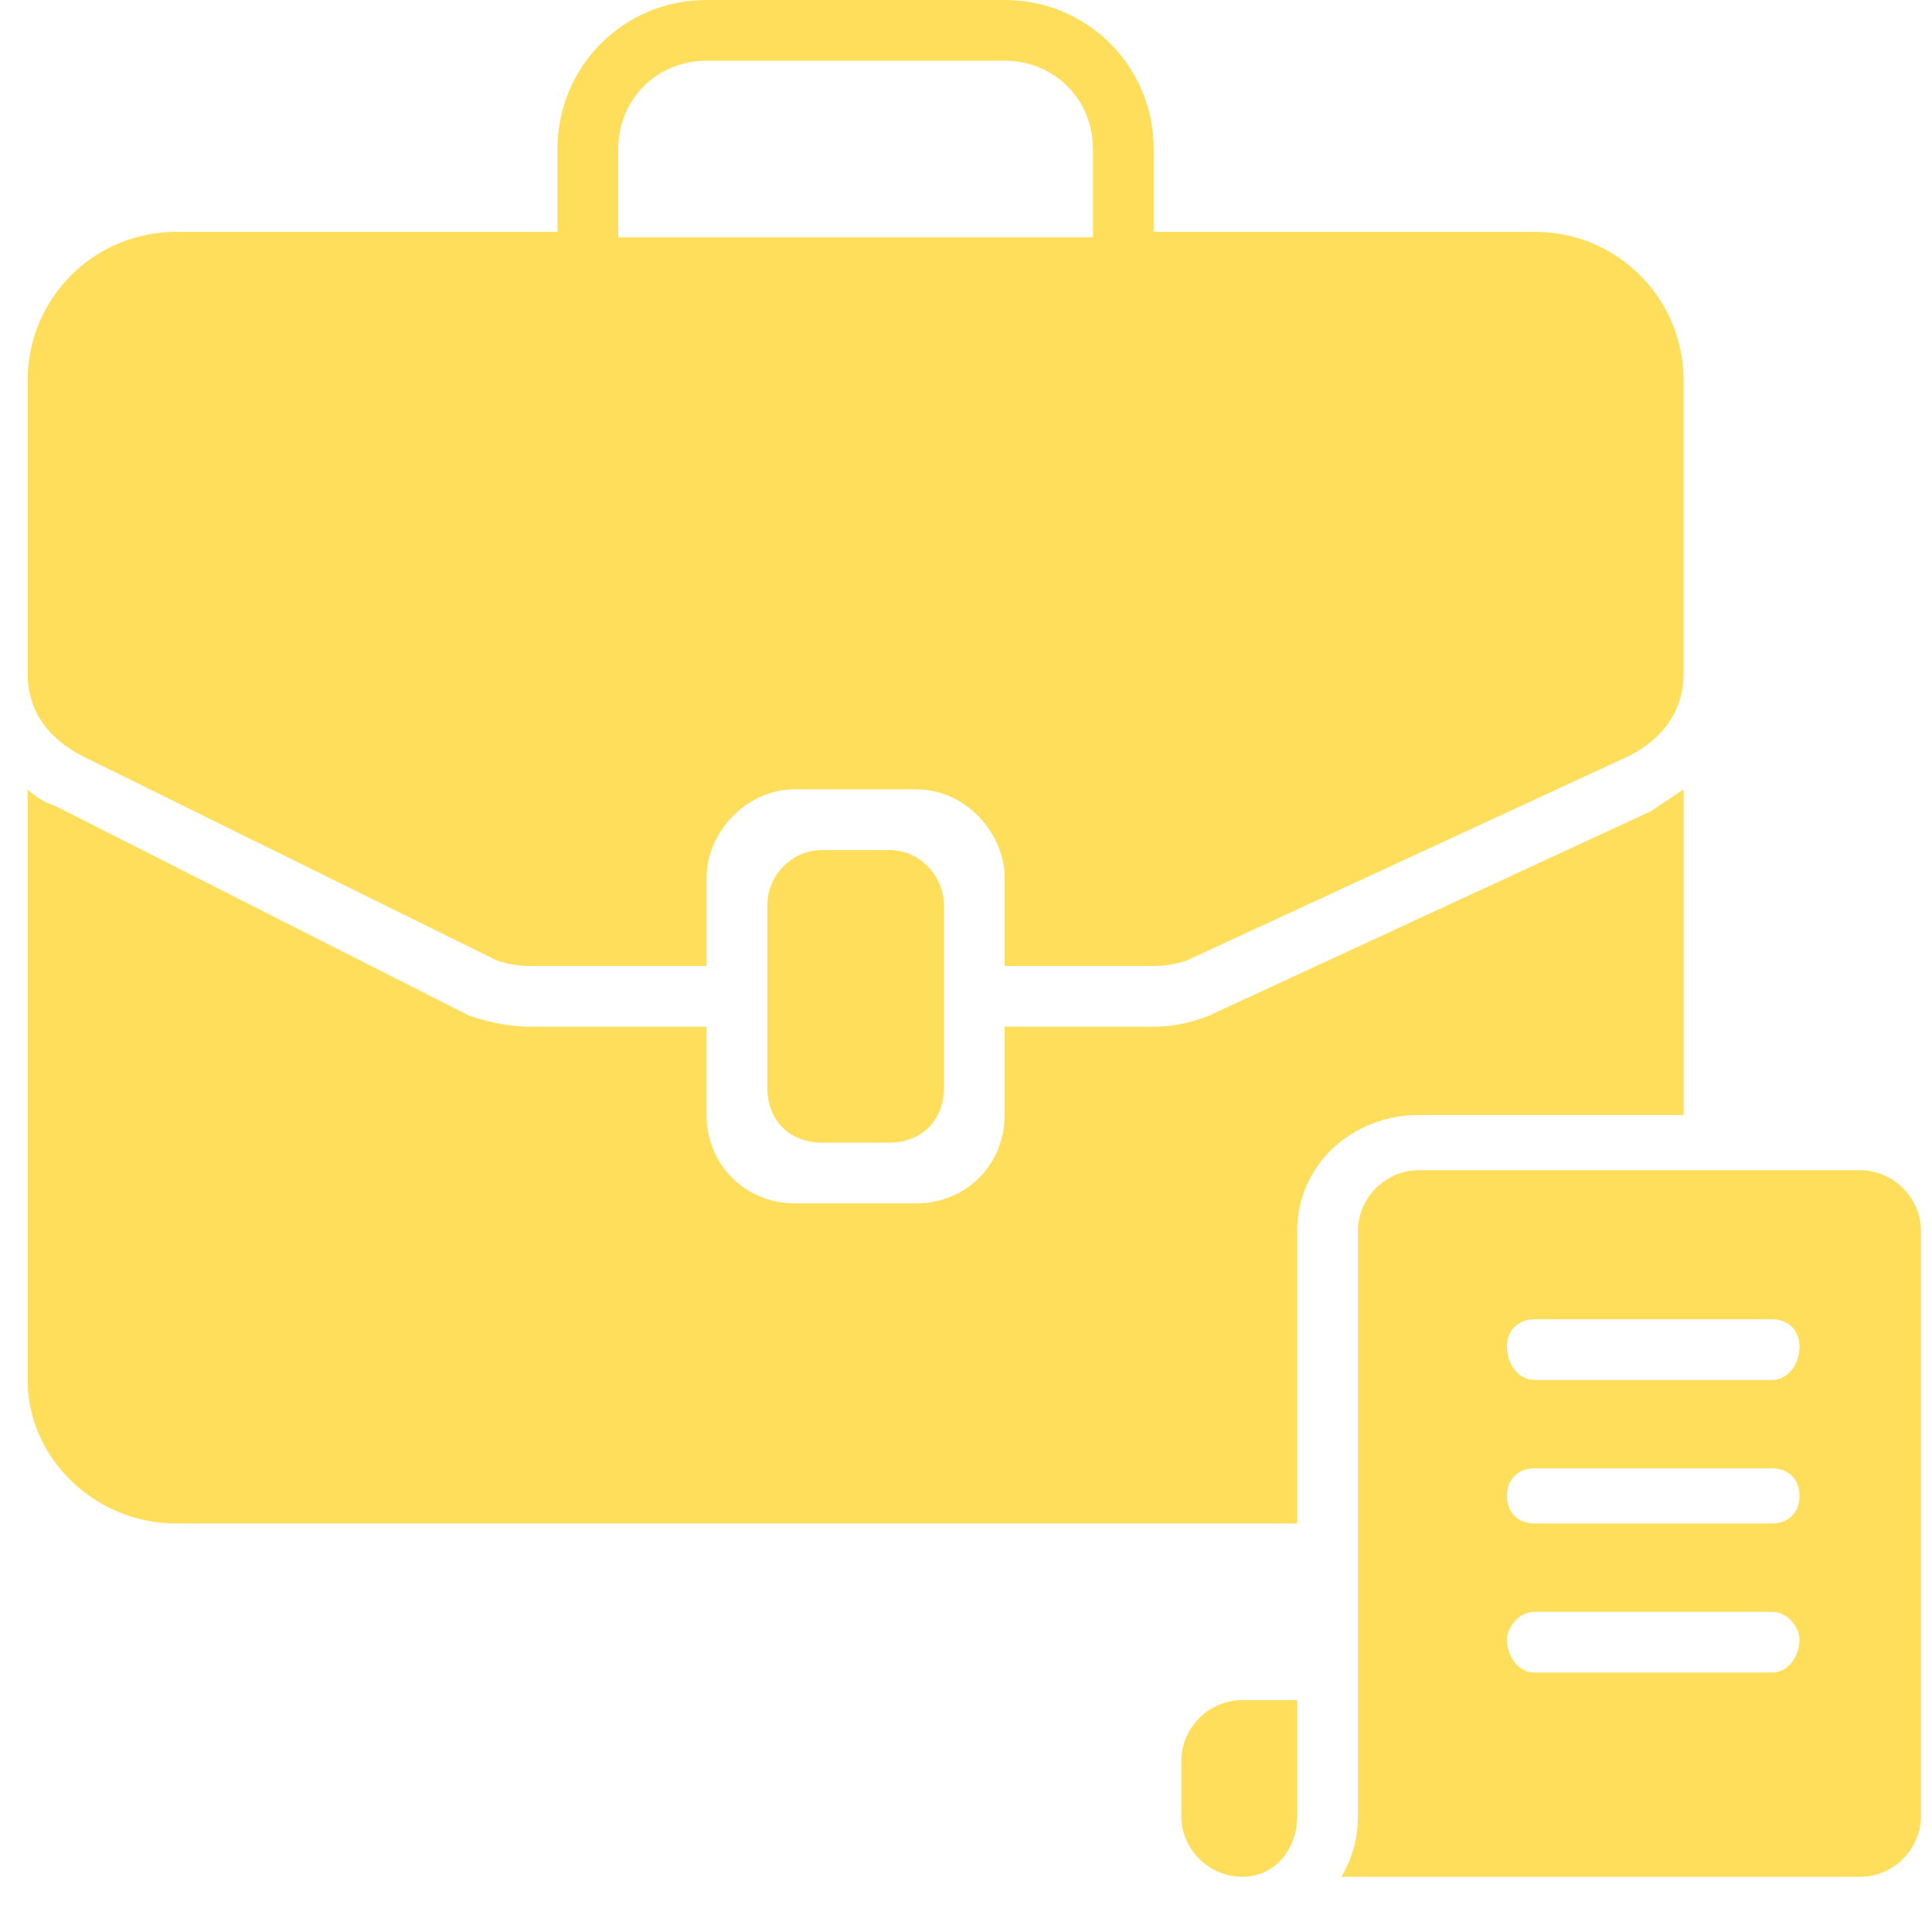
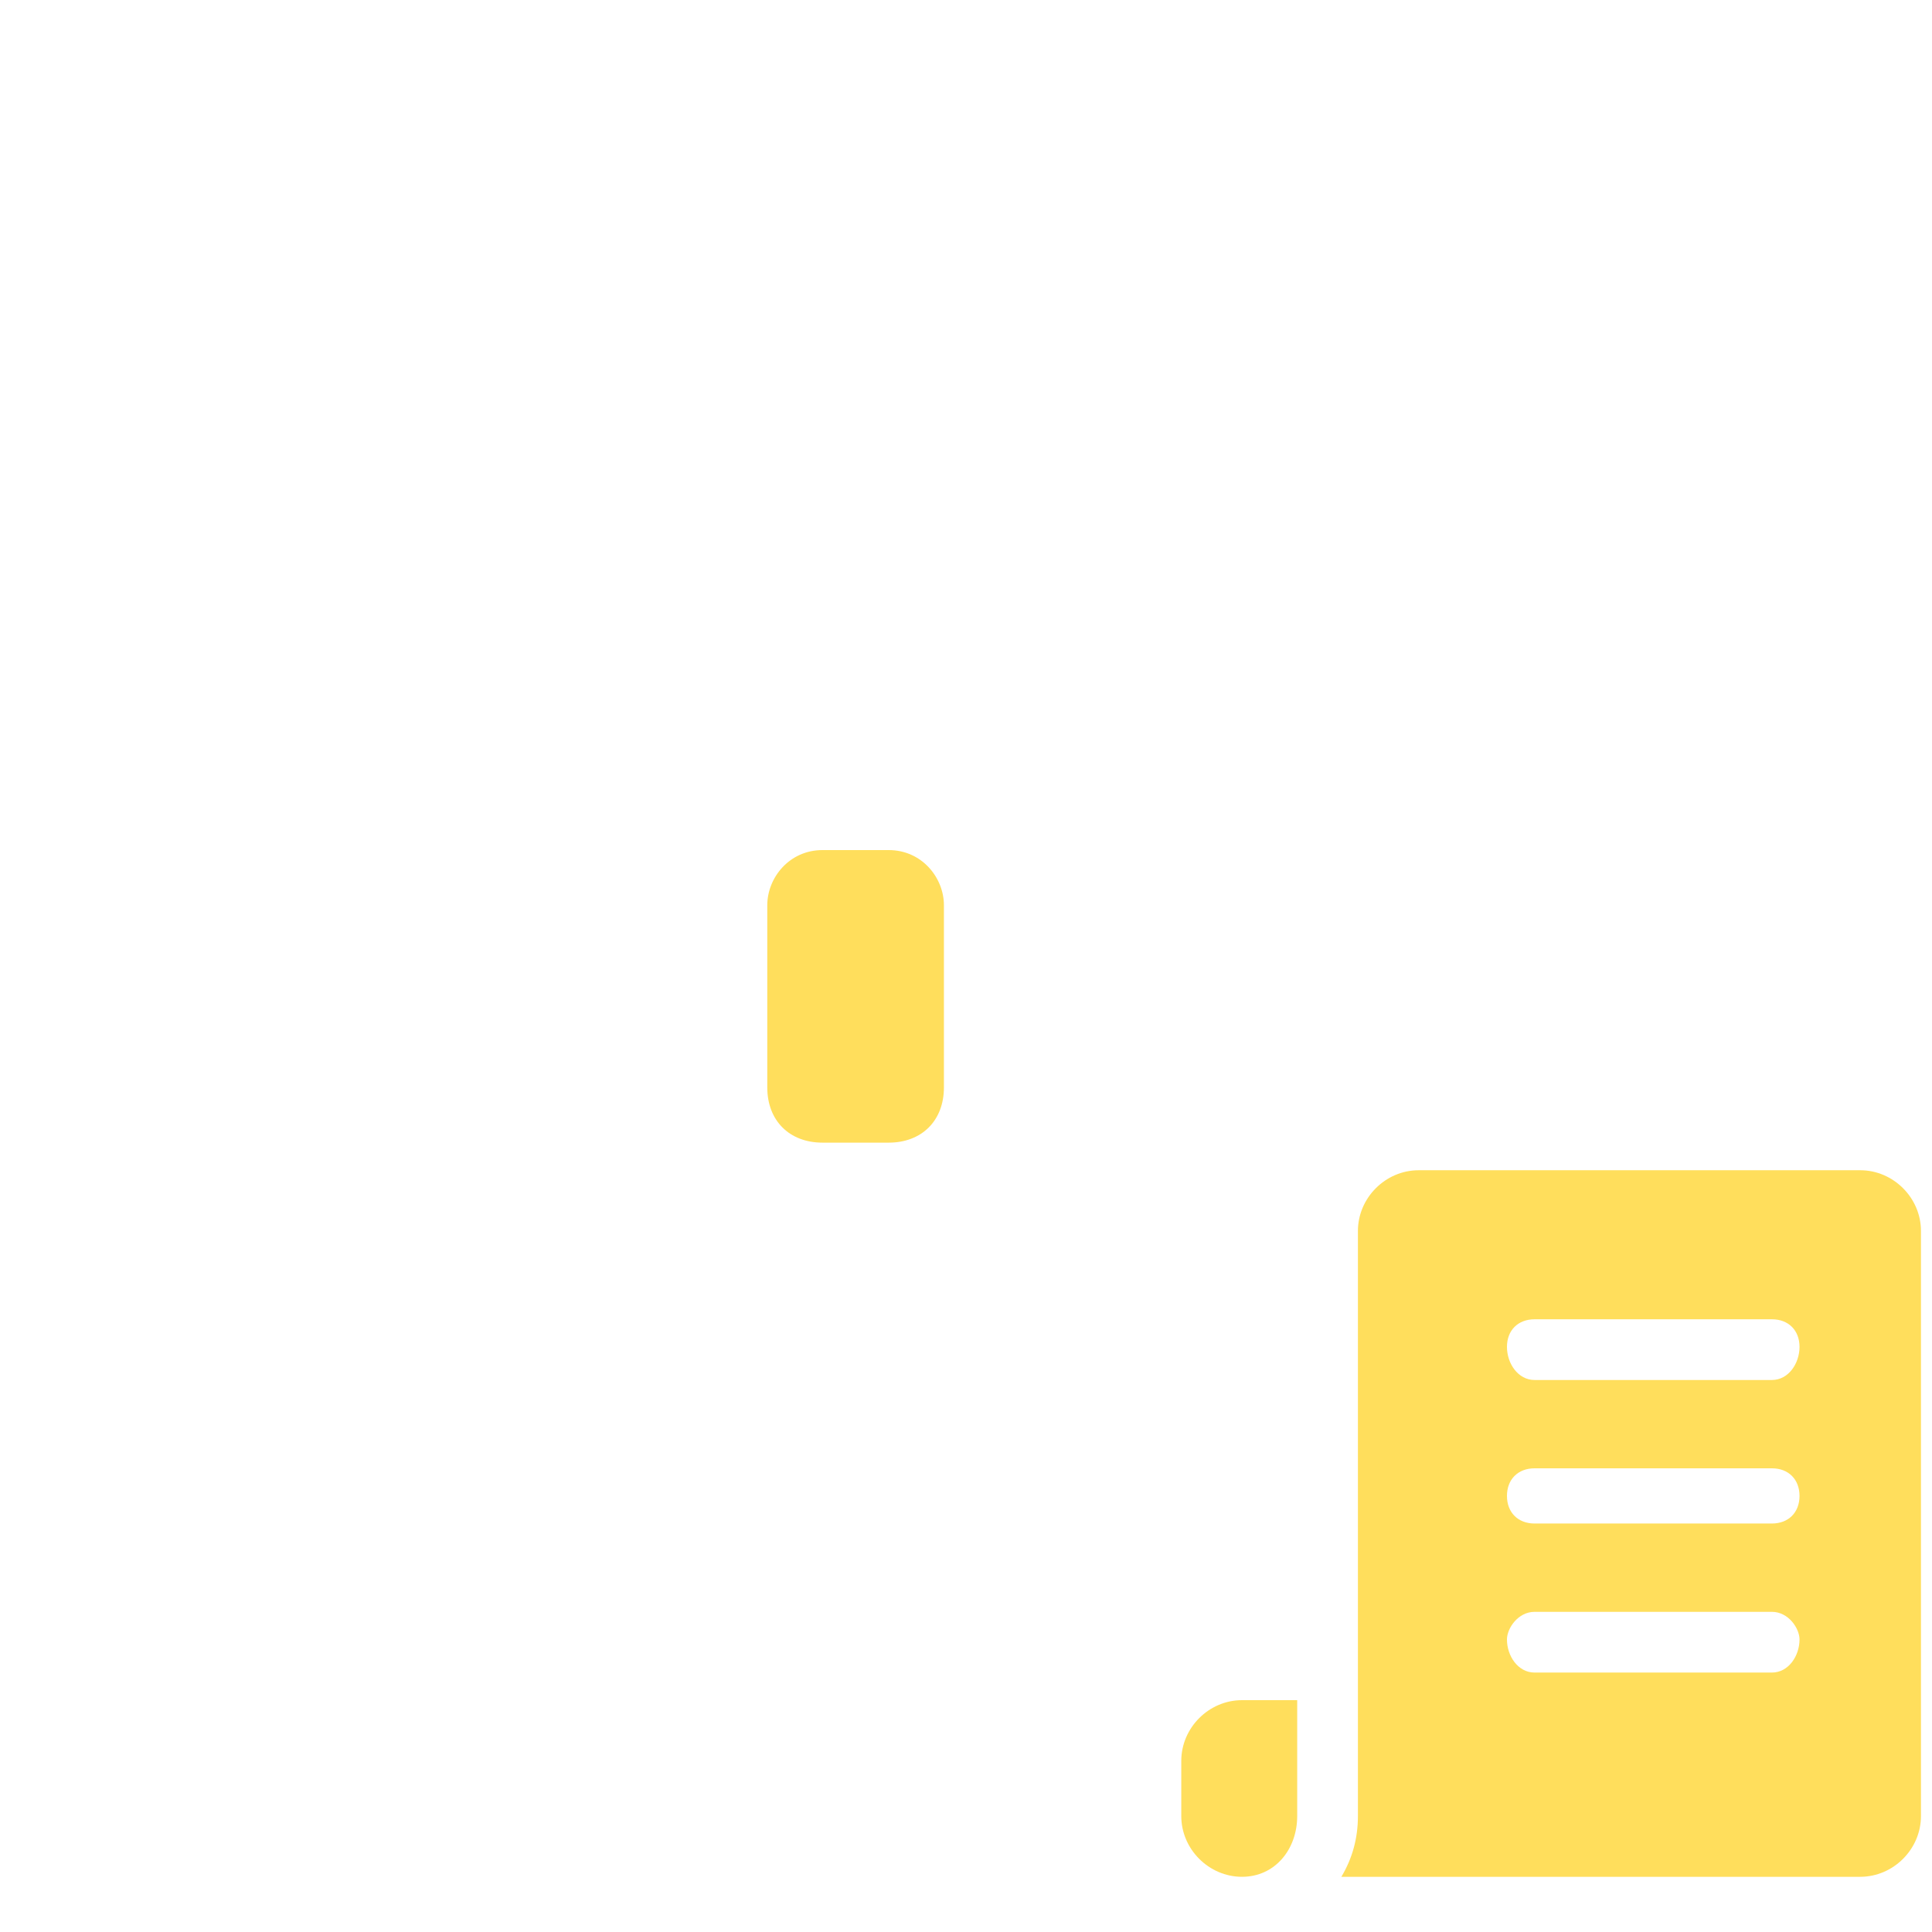
<svg xmlns="http://www.w3.org/2000/svg" version="1.2" viewBox="0 0 35 35" width="35" height="35">
  <style>.a{fill:#ffde5c}</style>
  <path class="a" d="m13.9 16.4c0-0.5 0.4-1 1-1h1.2c0.6 0 1 0.5 1 1v3.3c0 0.6-0.4 1-1 1h-1.2c-0.6 0-1-0.4-1-1z" />
-   <path fill-rule="evenodd" class="a" d="m0.5 12.2v-5.3c0-1.5 1.2-2.7 2.7-2.7h6.9v-1.5c0-1.5 1.2-2.7 2.7-2.7h5.4c1.5 0 2.7 1.2 2.7 2.7v1.5h6.9c1.5 0 2.7 1.2 2.7 2.7v5.3c0 0.7-0.4 1.2-1 1.5l-8 3.7q-0.3 0.1-0.6 0.1h-2.7v-1.6c0-0.8-0.7-1.6-1.6-1.6h-2.2c-0.9 0-1.6 0.8-1.6 1.6v1.6h-3.2q-0.3 0-0.6-0.1l-7.5-3.7c-0.6-0.3-1-0.8-1-1.5zm10.7-7.9h8.6v-1.6c0-0.9-0.7-1.6-1.6-1.6h-5.4c-0.9 0-1.6 0.7-1.6 1.6z" />
  <path class="a" d="m22.5 30.8c-0.6 0-1.1 0.5-1.1 1.1v1c0 0.6 0.5 1.1 1.1 1.1 0.6 0 1-0.5 1-1.1v-2.1z" />
  <path fill-rule="evenodd" class="a" d="m34.8 22.3v10.6c0 0.6-0.5 1.1-1.1 1.1h-9.4q0.3-0.5 0.3-1.1v-10.6c0-0.6 0.5-1.1 1.1-1.1h8c0.6 0 1.1 0.5 1.1 1.1zm-2.2 7.4c0-0.2-0.2-0.5-0.5-0.5h-4.3c-0.3 0-0.5 0.3-0.5 0.5 0 0.3 0.2 0.6 0.5 0.6h4.3c0.3 0 0.5-0.3 0.5-0.6zm0-2.6c0-0.3-0.2-0.5-0.5-0.5h-4.3c-0.3 0-0.5 0.2-0.5 0.5 0 0.3 0.2 0.5 0.5 0.5h4.3c0.3 0 0.5-0.2 0.5-0.5zm0-2.7c0-0.3-0.2-0.5-0.5-0.5h-4.3c-0.3 0-0.5 0.2-0.5 0.5 0 0.3 0.2 0.6 0.5 0.6h4.3c0.3 0 0.5-0.3 0.5-0.6z" />
-   <path class="a" d="m30.5 20.2v-5.9q-0.3 0.2-0.6 0.4l-8 3.7q-0.5 0.2-1 0.2h-2.7v1.6c0 0.9-0.7 1.6-1.6 1.6h-2.2c-0.9 0-1.6-0.7-1.6-1.6v-1.6h-3.2q-0.5 0-1.1-0.2l-7.5-3.8q-0.3-0.1-0.5-0.3v10.7c0 1.4 1.2 2.6 2.7 2.6h20.3v-5.3c0-1.2 1-2.1 2.2-2.1z" />
</svg>